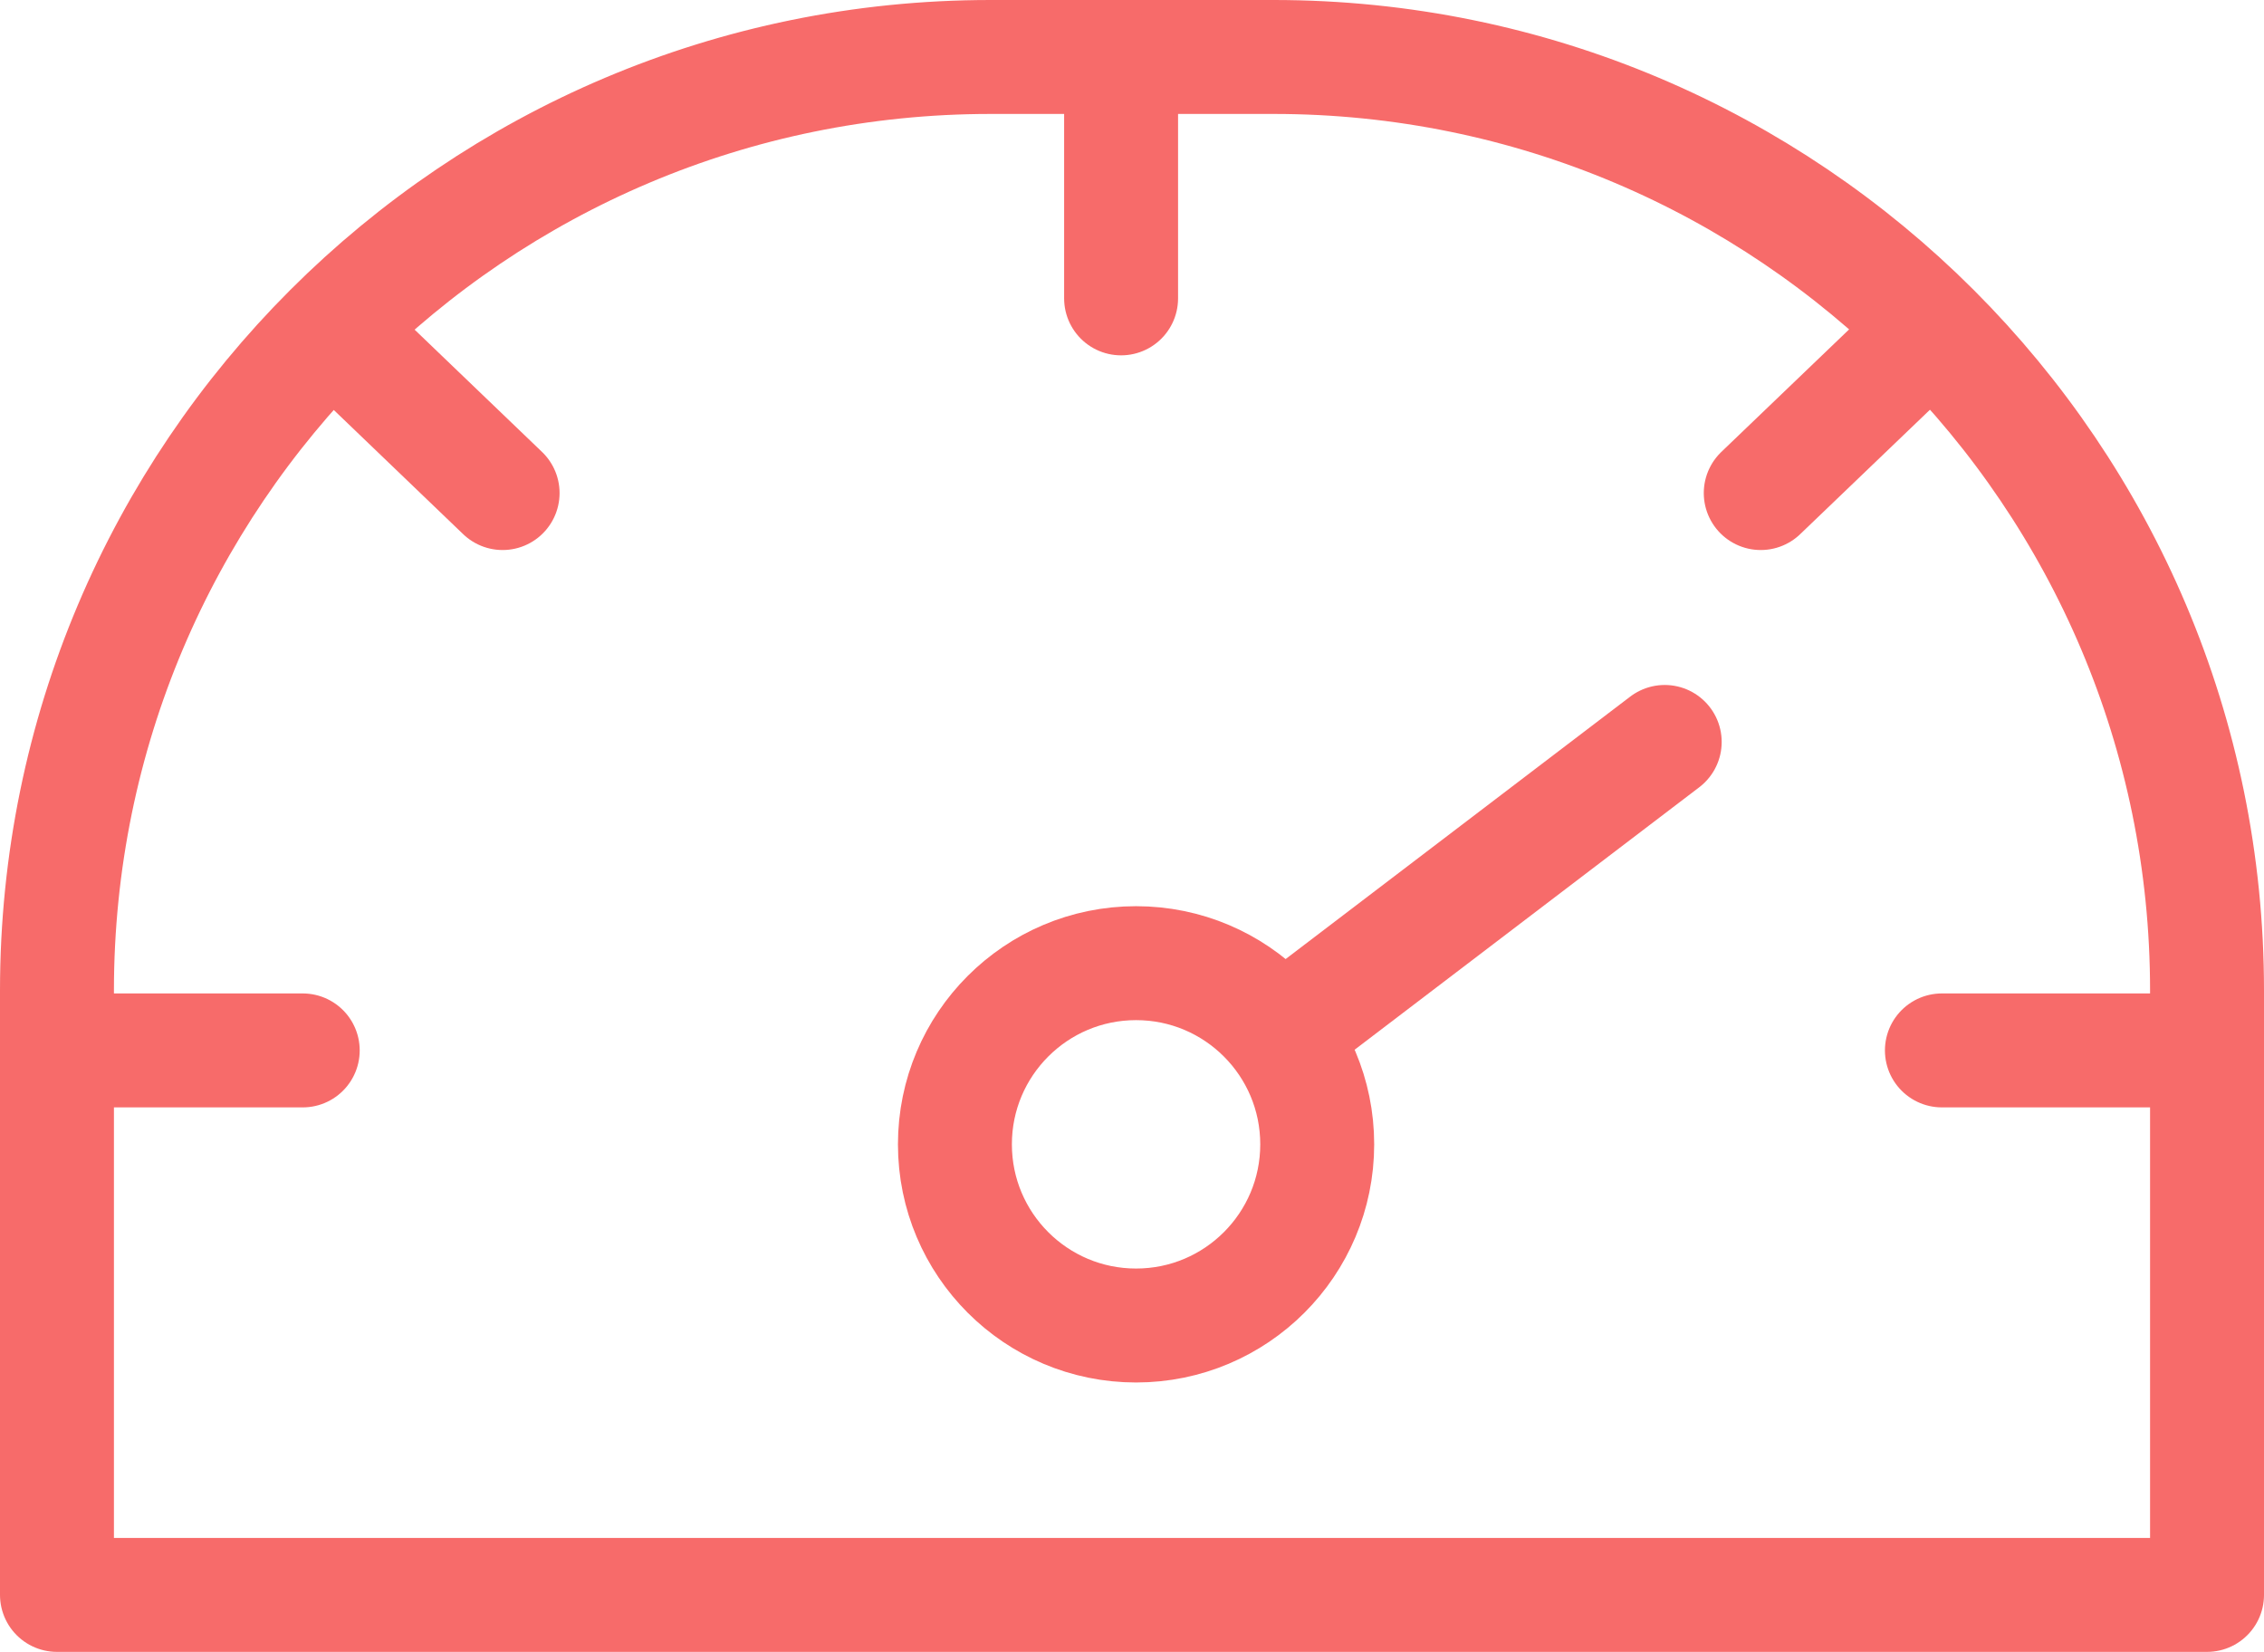
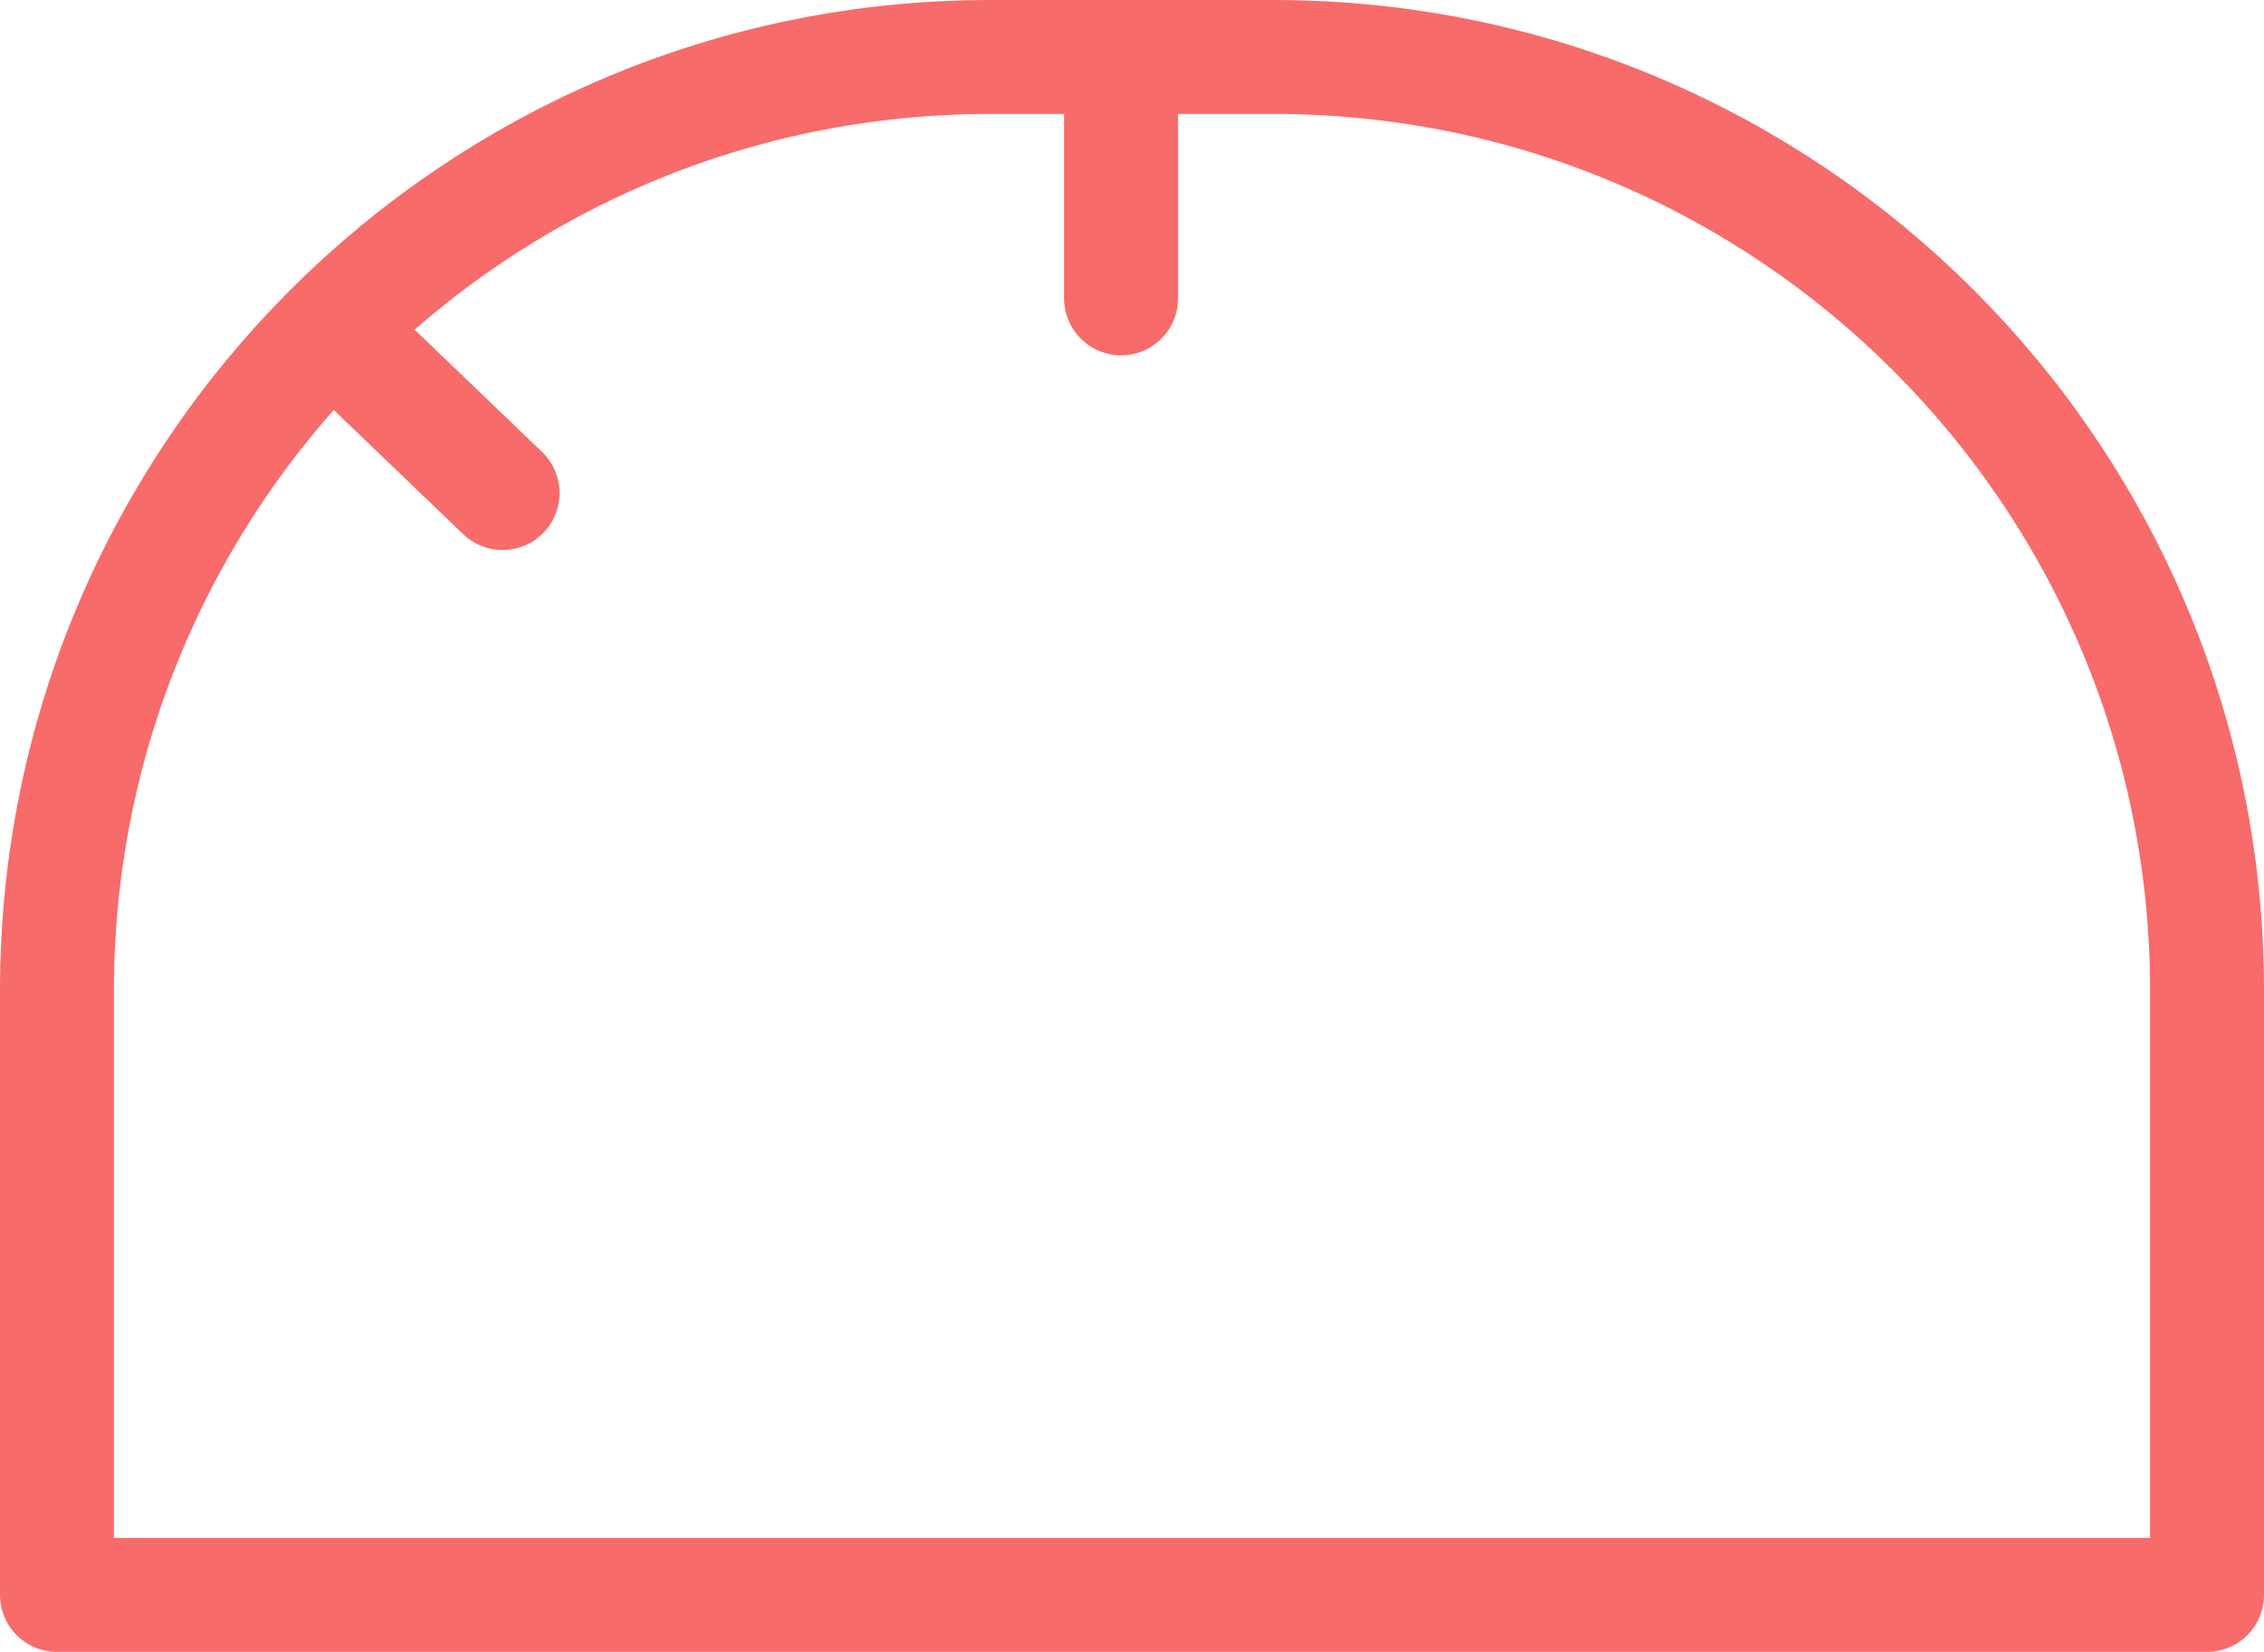
<svg xmlns="http://www.w3.org/2000/svg" id="Layer_2" data-name="Layer 2" viewBox="0 0 139.1 101.48">
  <defs>
    <style>
      .cls-1 {
        fill: none;
        stroke: #f76b6a;
        stroke-linecap: round;
        stroke-linejoin: round;
        stroke-width: 7px;
      }
    </style>
  </defs>
  <g id="Layer_2-2" data-name="Layer 2">
    <path id="Group_1" data-name="Group 1" class="cls-1" d="m78.25,3.5h-17.4C29.18,3.5,3.5,29.18,3.5,60.85v37.13h132.1v-37.13c0-31.67-25.68-57.35-57.35-57.35Z" />
-     <circle id="Group_1-2" data-name="Group 1" class="cls-1" cx="69.8" cy="70.3" r="11.13" />
-     <line id="Group_1-3" data-name="Group 1" class="cls-1" x1="78.84" y1="63.43" x2="102.28" y2="45.58" />
    <line class="cls-1" x1="68.88" y1="4.2" x2="68.88" y2="18.33" />
-     <line class="cls-1" x1="3.87" y1="64.53" x2="18.6" y2="64.53" />
-     <line class="cls-1" x1="119.31" y1="64.53" x2="134.05" y2="64.53" />
-     <line class="cls-1" x1="118.6" y1="20.3" x2="108.18" y2="30.29" />
    <line class="cls-1" x1="20.47" y1="20.3" x2="30.88" y2="30.29" />
  </g>
</svg>